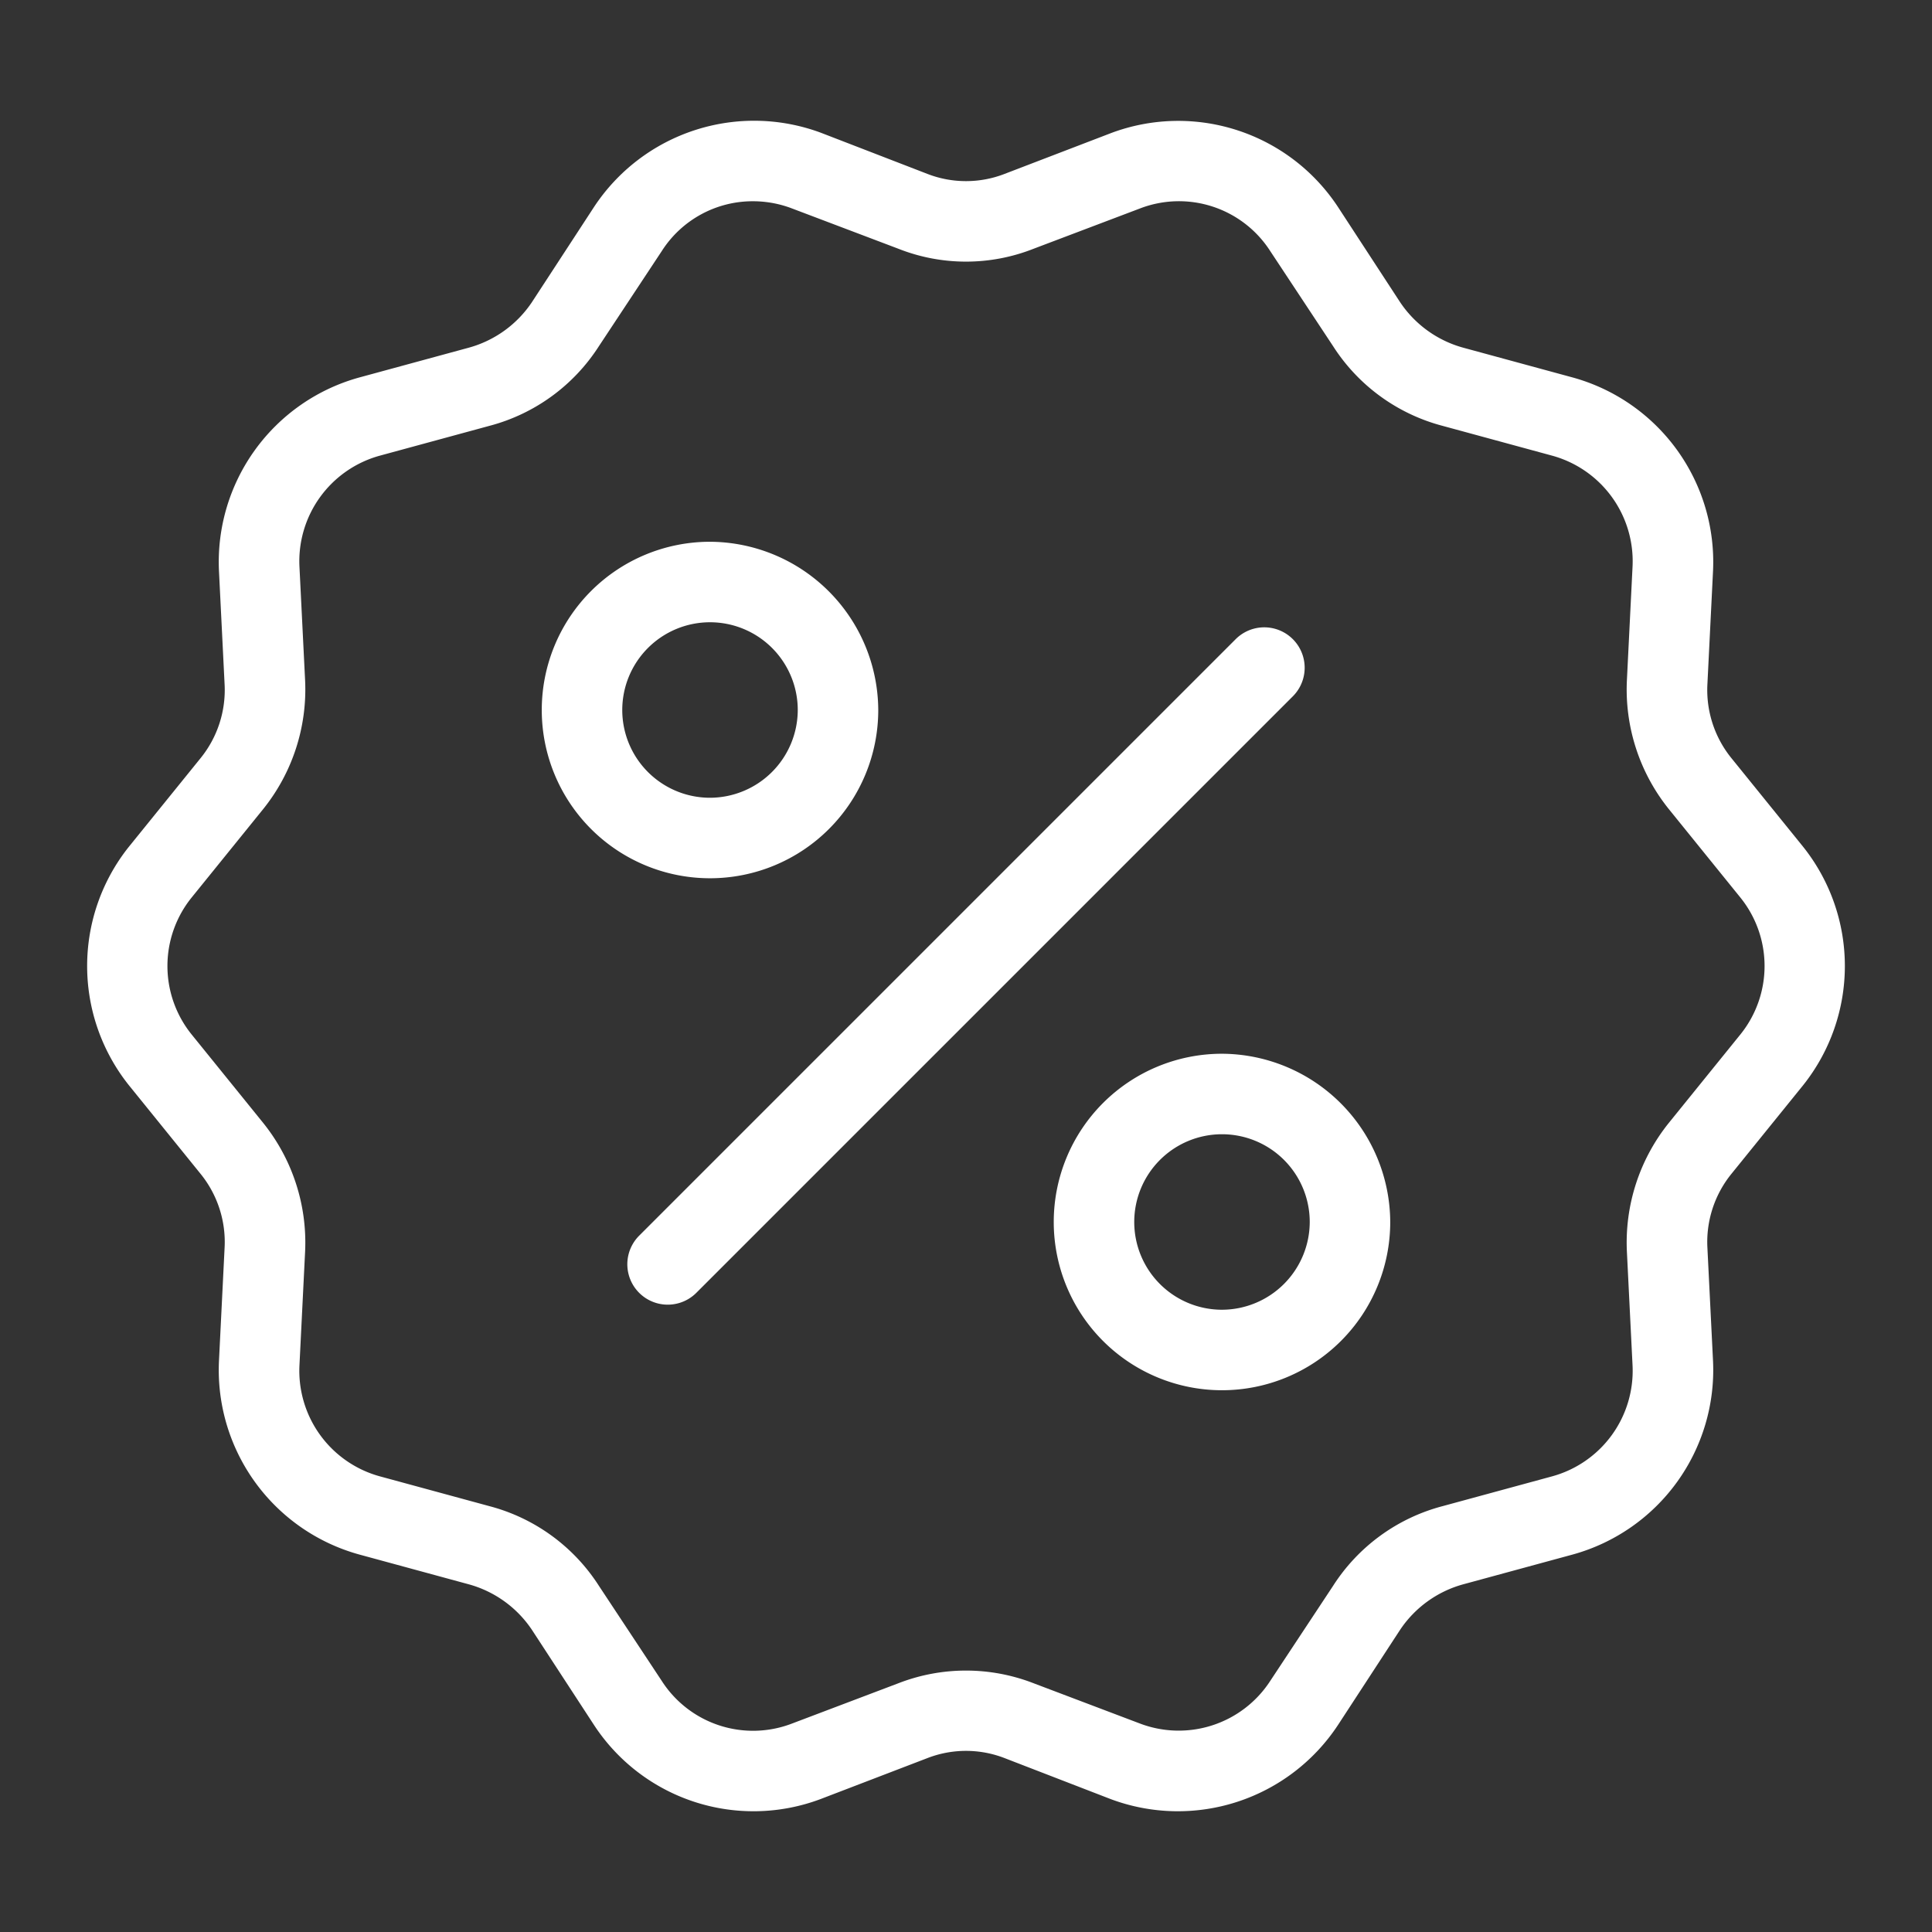
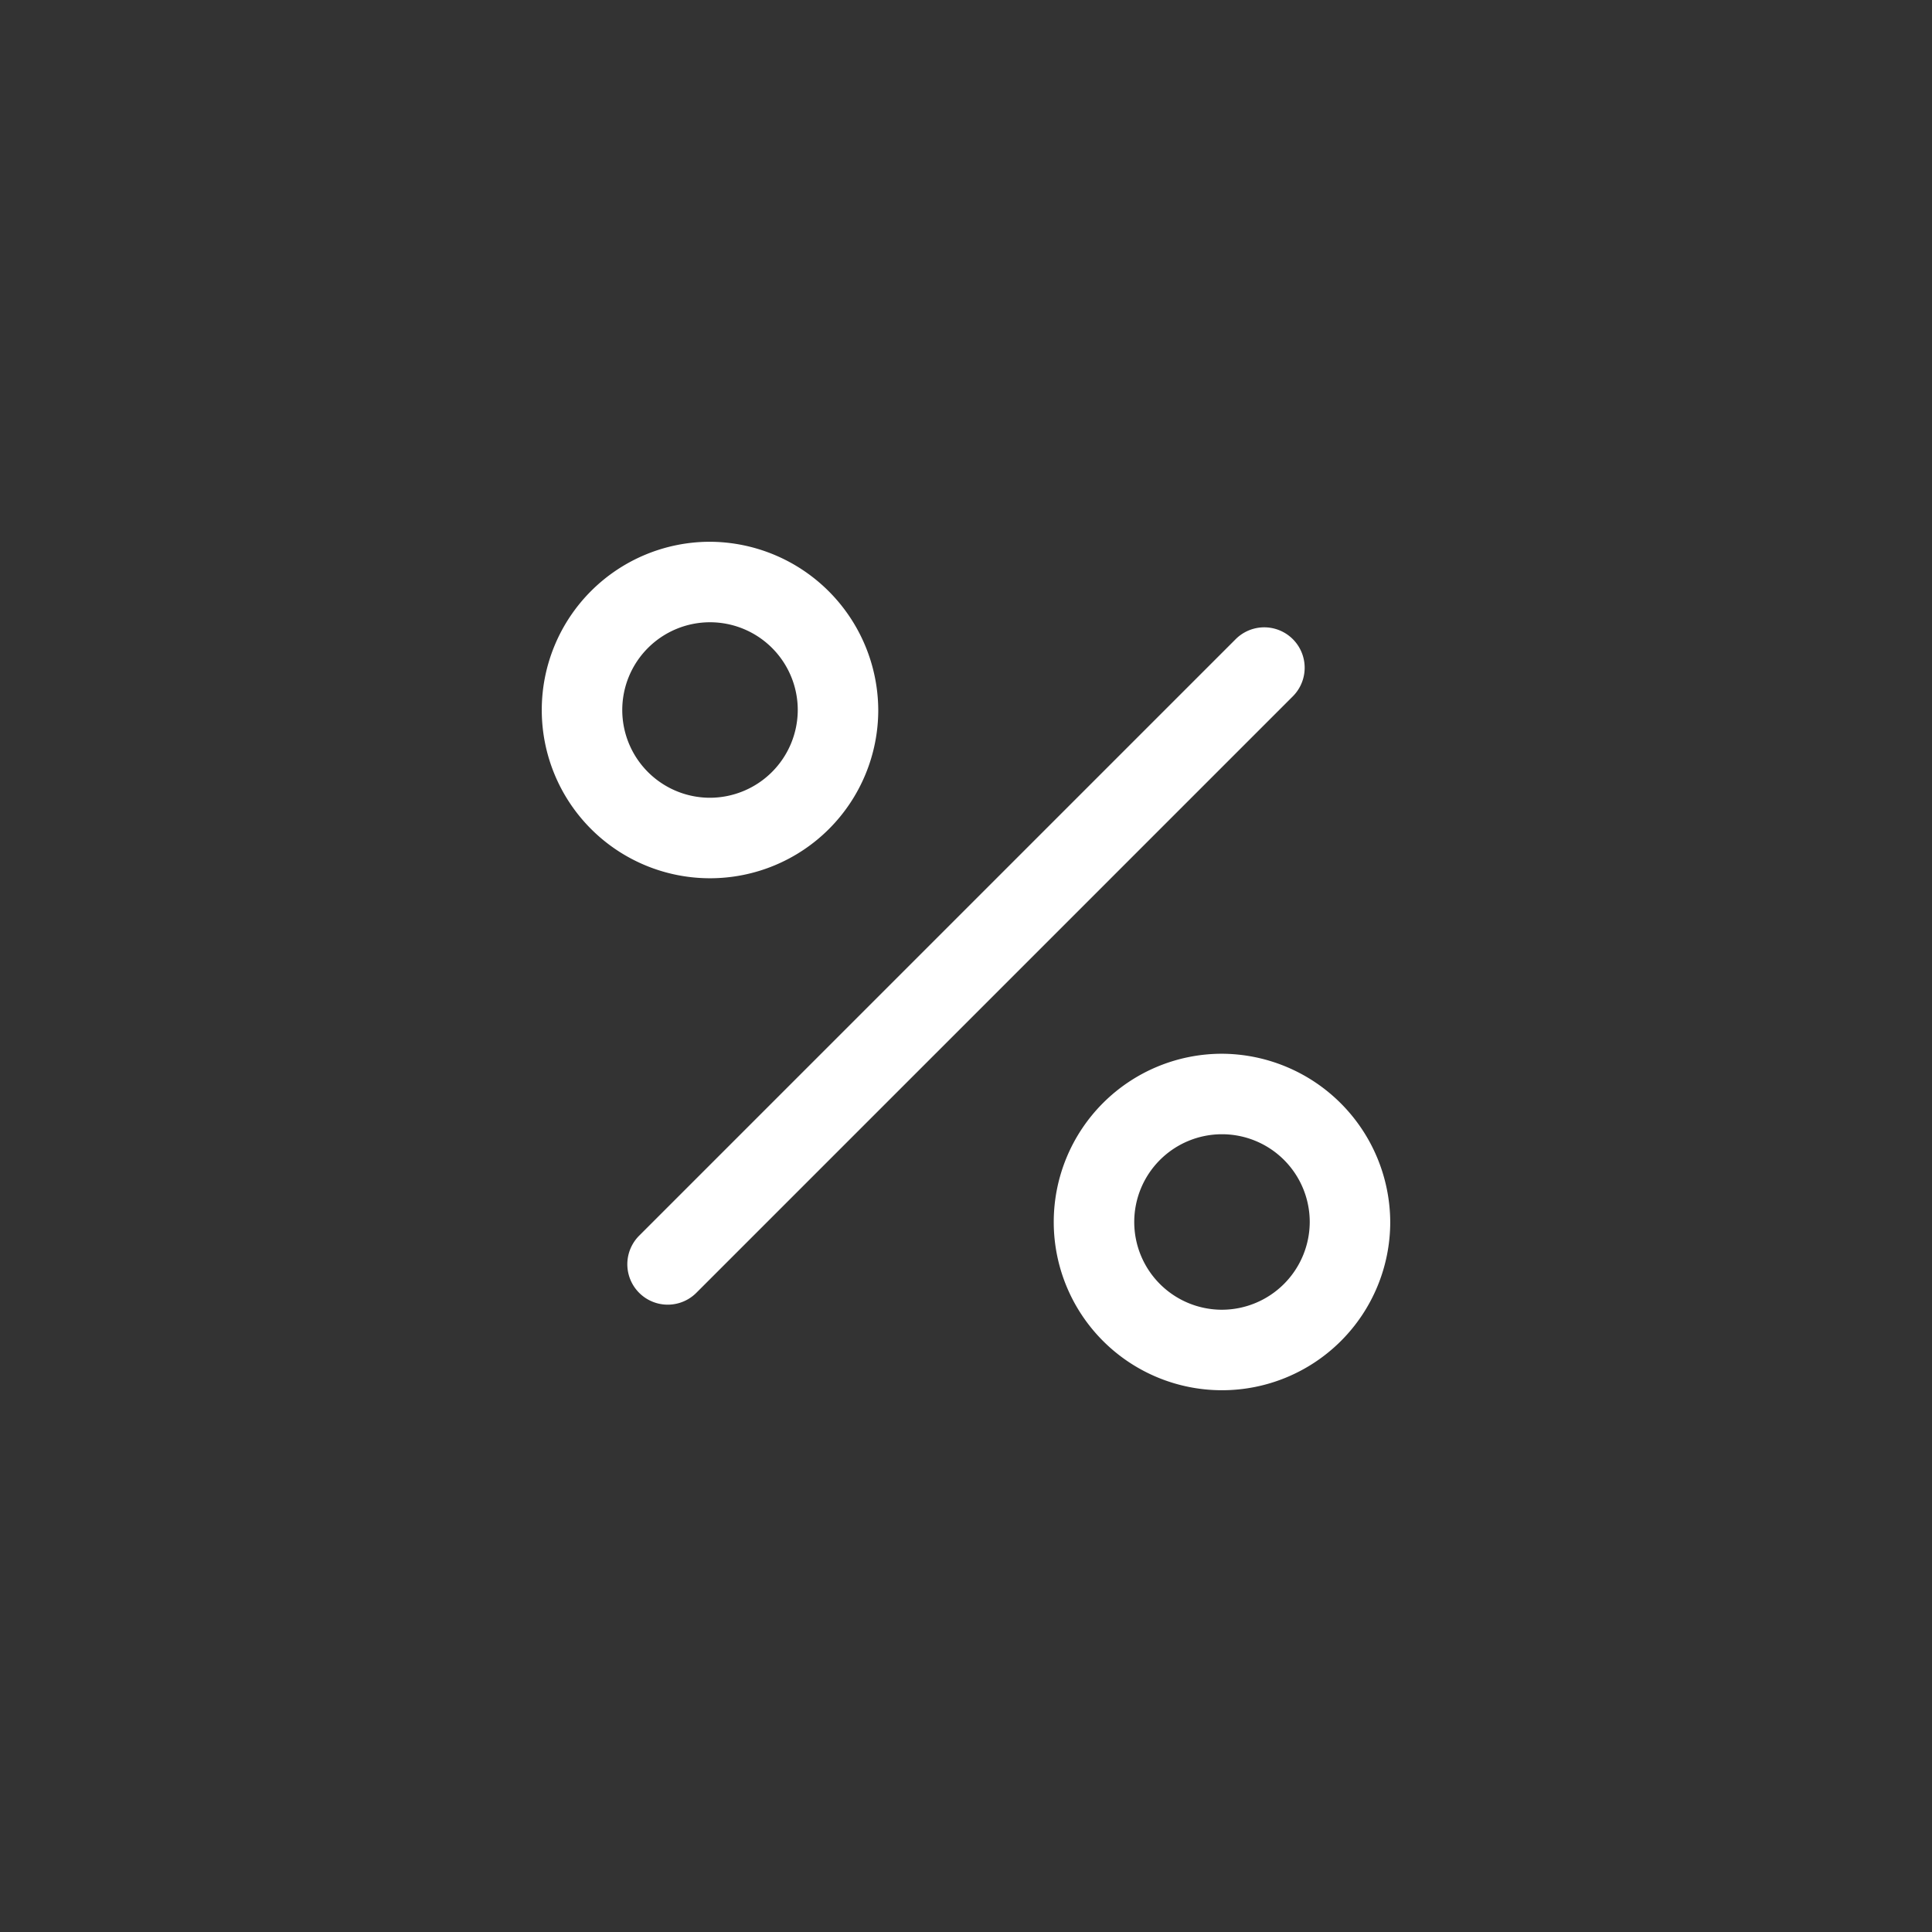
<svg xmlns="http://www.w3.org/2000/svg" version="1.1" width="512" height="512" x="0" y="0" viewBox="0 0 24 24" style="enable-background:new 0 0 512 512" xml:space="preserve">
  <rect x="0" y="0" width="24" height="24" fill="#333333" stroke="none" />
  <g>
-     <path d="m22.4 10.52-.89-1.1a1.344 1.344 0 0 1-.3-.92l.07-1.41a2.378 2.378 0 0 0-1.74-2.4l-1.36-.37a1.385 1.385 0 0 1-.79-.57l-.77-1.18a2.376 2.376 0 0 0-2.81-.92l-1.33.51a1.325 1.325 0 0 1-.96 0l-1.32-.51a2.382 2.382 0 0 0-2.82.92l-.77 1.18a1.385 1.385 0 0 1-.79.57l-1.36.37a2.378 2.378 0 0 0-1.74 2.4l.07 1.41a1.344 1.344 0 0 1-.3.92l-.89 1.1a2.375 2.375 0 0 0 0 2.96l.89 1.1a1.344 1.344 0 0 1 .3.92l-.07 1.41a2.378 2.378 0 0 0 1.74 2.4l1.36.37a1.385 1.385 0 0 1 .79.57l.77 1.18a2.368 2.368 0 0 0 2.81.92l1.33-.51a1.325 1.325 0 0 1 .96 0l1.32.51a2.382 2.382 0 0 0 2.82-.92l.77-1.18a1.385 1.385 0 0 1 .79-.57l1.36-.37a2.378 2.378 0 0 0 1.74-2.4l-.07-1.41a1.344 1.344 0 0 1 .3-.92l.89-1.1a2.375 2.375 0 0 0 0-2.96zm-.78 2.33-.89 1.1a2.372 2.372 0 0 0-.52 1.6l.07 1.41a1.36 1.36 0 0 1-1 1.38l-1.36.37a2.314 2.314 0 0 0-1.36.99l-.78 1.18a1.356 1.356 0 0 1-1.62.53l-1.32-.5a2.319 2.319 0 0 0-1.68 0l-1.32.5a1.348 1.348 0 0 1-1.62-.53l-.78-1.18a2.314 2.314 0 0 0-1.36-.99l-1.36-.37a1.36 1.36 0 0 1-1-1.38l.07-1.41a2.372 2.372 0 0 0-.52-1.6l-.89-1.1a1.354 1.354 0 0 1 0-1.7l.89-1.1a2.372 2.372 0 0 0 .52-1.6l-.07-1.41a1.36 1.36 0 0 1 1-1.38l1.36-.37a2.314 2.314 0 0 0 1.36-.99l.78-1.18a1.34 1.34 0 0 1 1.14-.62 1.359 1.359 0 0 1 .48.09l1.32.5a2.285 2.285 0 0 0 1.68 0l1.32-.5a1.348 1.348 0 0 1 1.62.53l.78 1.18a2.314 2.314 0 0 0 1.36.99l1.36.37a1.36 1.36 0 0 1 1 1.38l-.07 1.41a2.372 2.372 0 0 0 .52 1.6l.89 1.1a1.354 1.354 0 0 1 0 1.7z" fill="#FFFFFF" data-original="#000000" />
    <path d="m16.06 8.65-7.41 7.41a.5.5 0 0 1-.71-.71l7.41-7.41a.5.5 0 0 1 .71.71zM15.18 13.09a2.09 2.09 0 1 0 2.09 2.09 2.1 2.1 0 0 0-2.09-2.09zm0 3.18a1.09 1.09 0 1 1 1.09-1.09 1.093 1.093 0 0 1-1.09 1.09zM8.82 6.73a2.09 2.09 0 1 0 2.09 2.09 2.1 2.1 0 0 0-2.09-2.09zm0 3.18a1.09 1.09 0 1 1 1.09-1.09 1.093 1.093 0 0 1-1.09 1.09z" fill="#FFFFFF" data-original="#000000" />
  </g>
</svg>